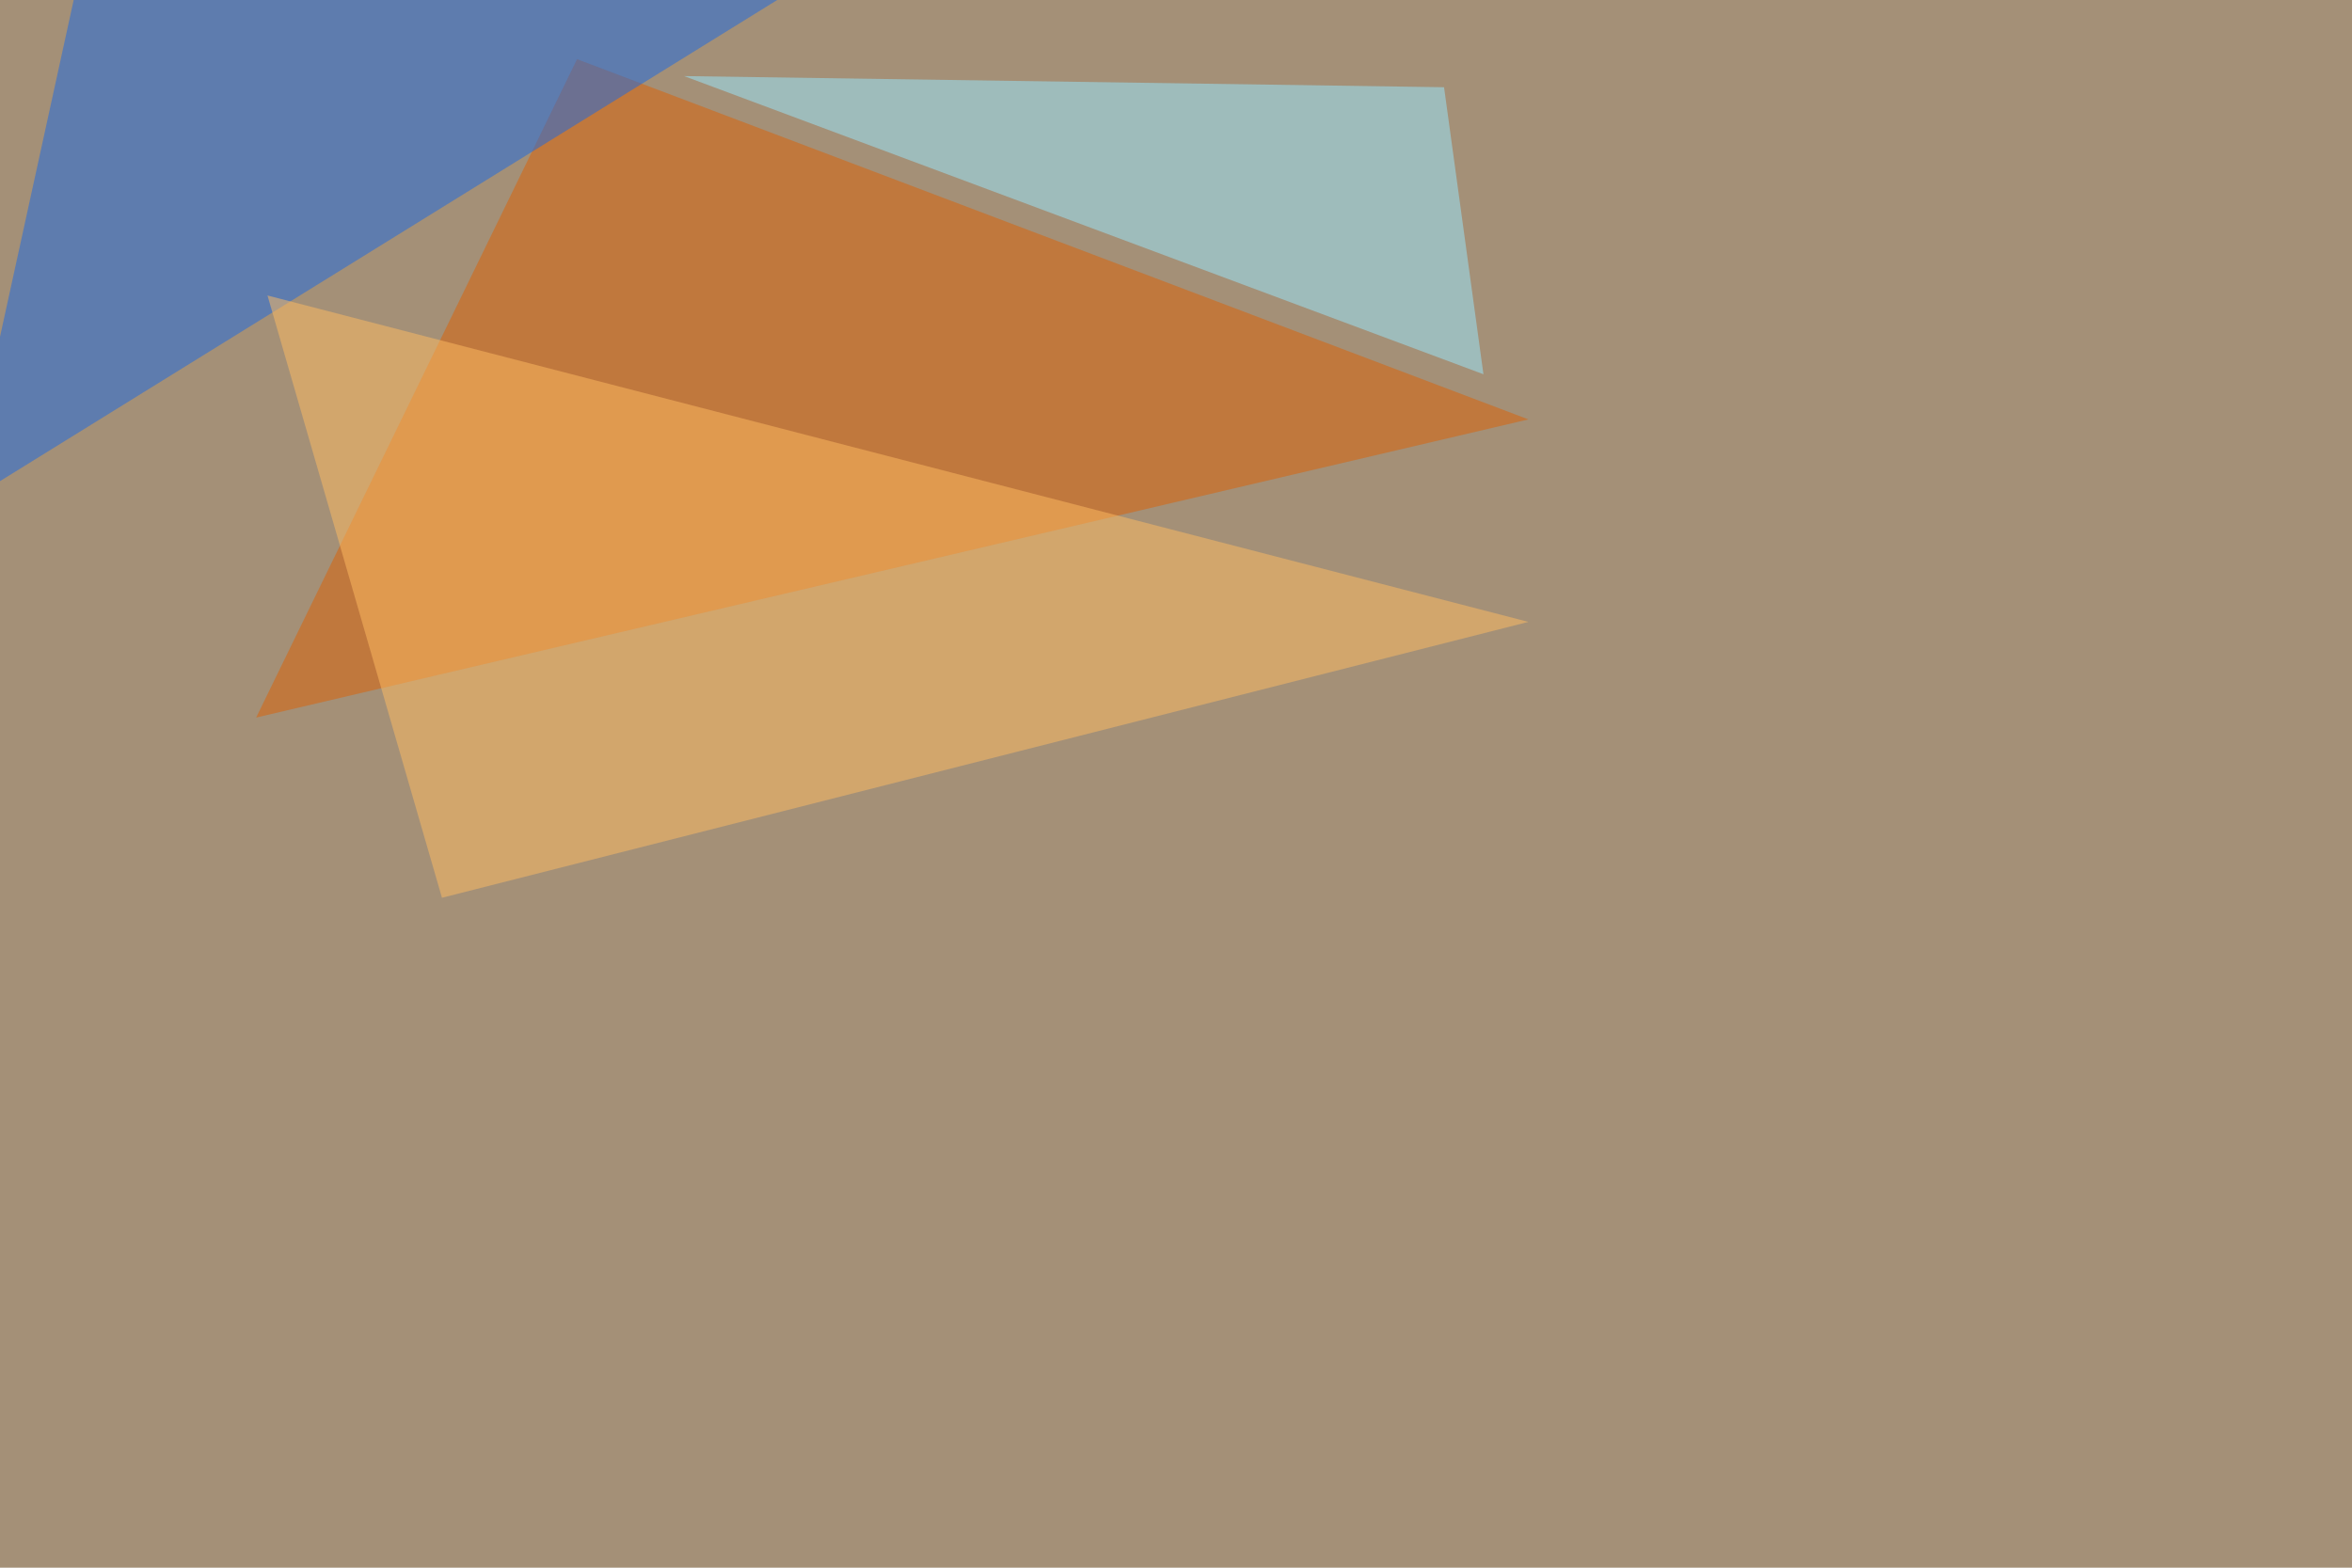
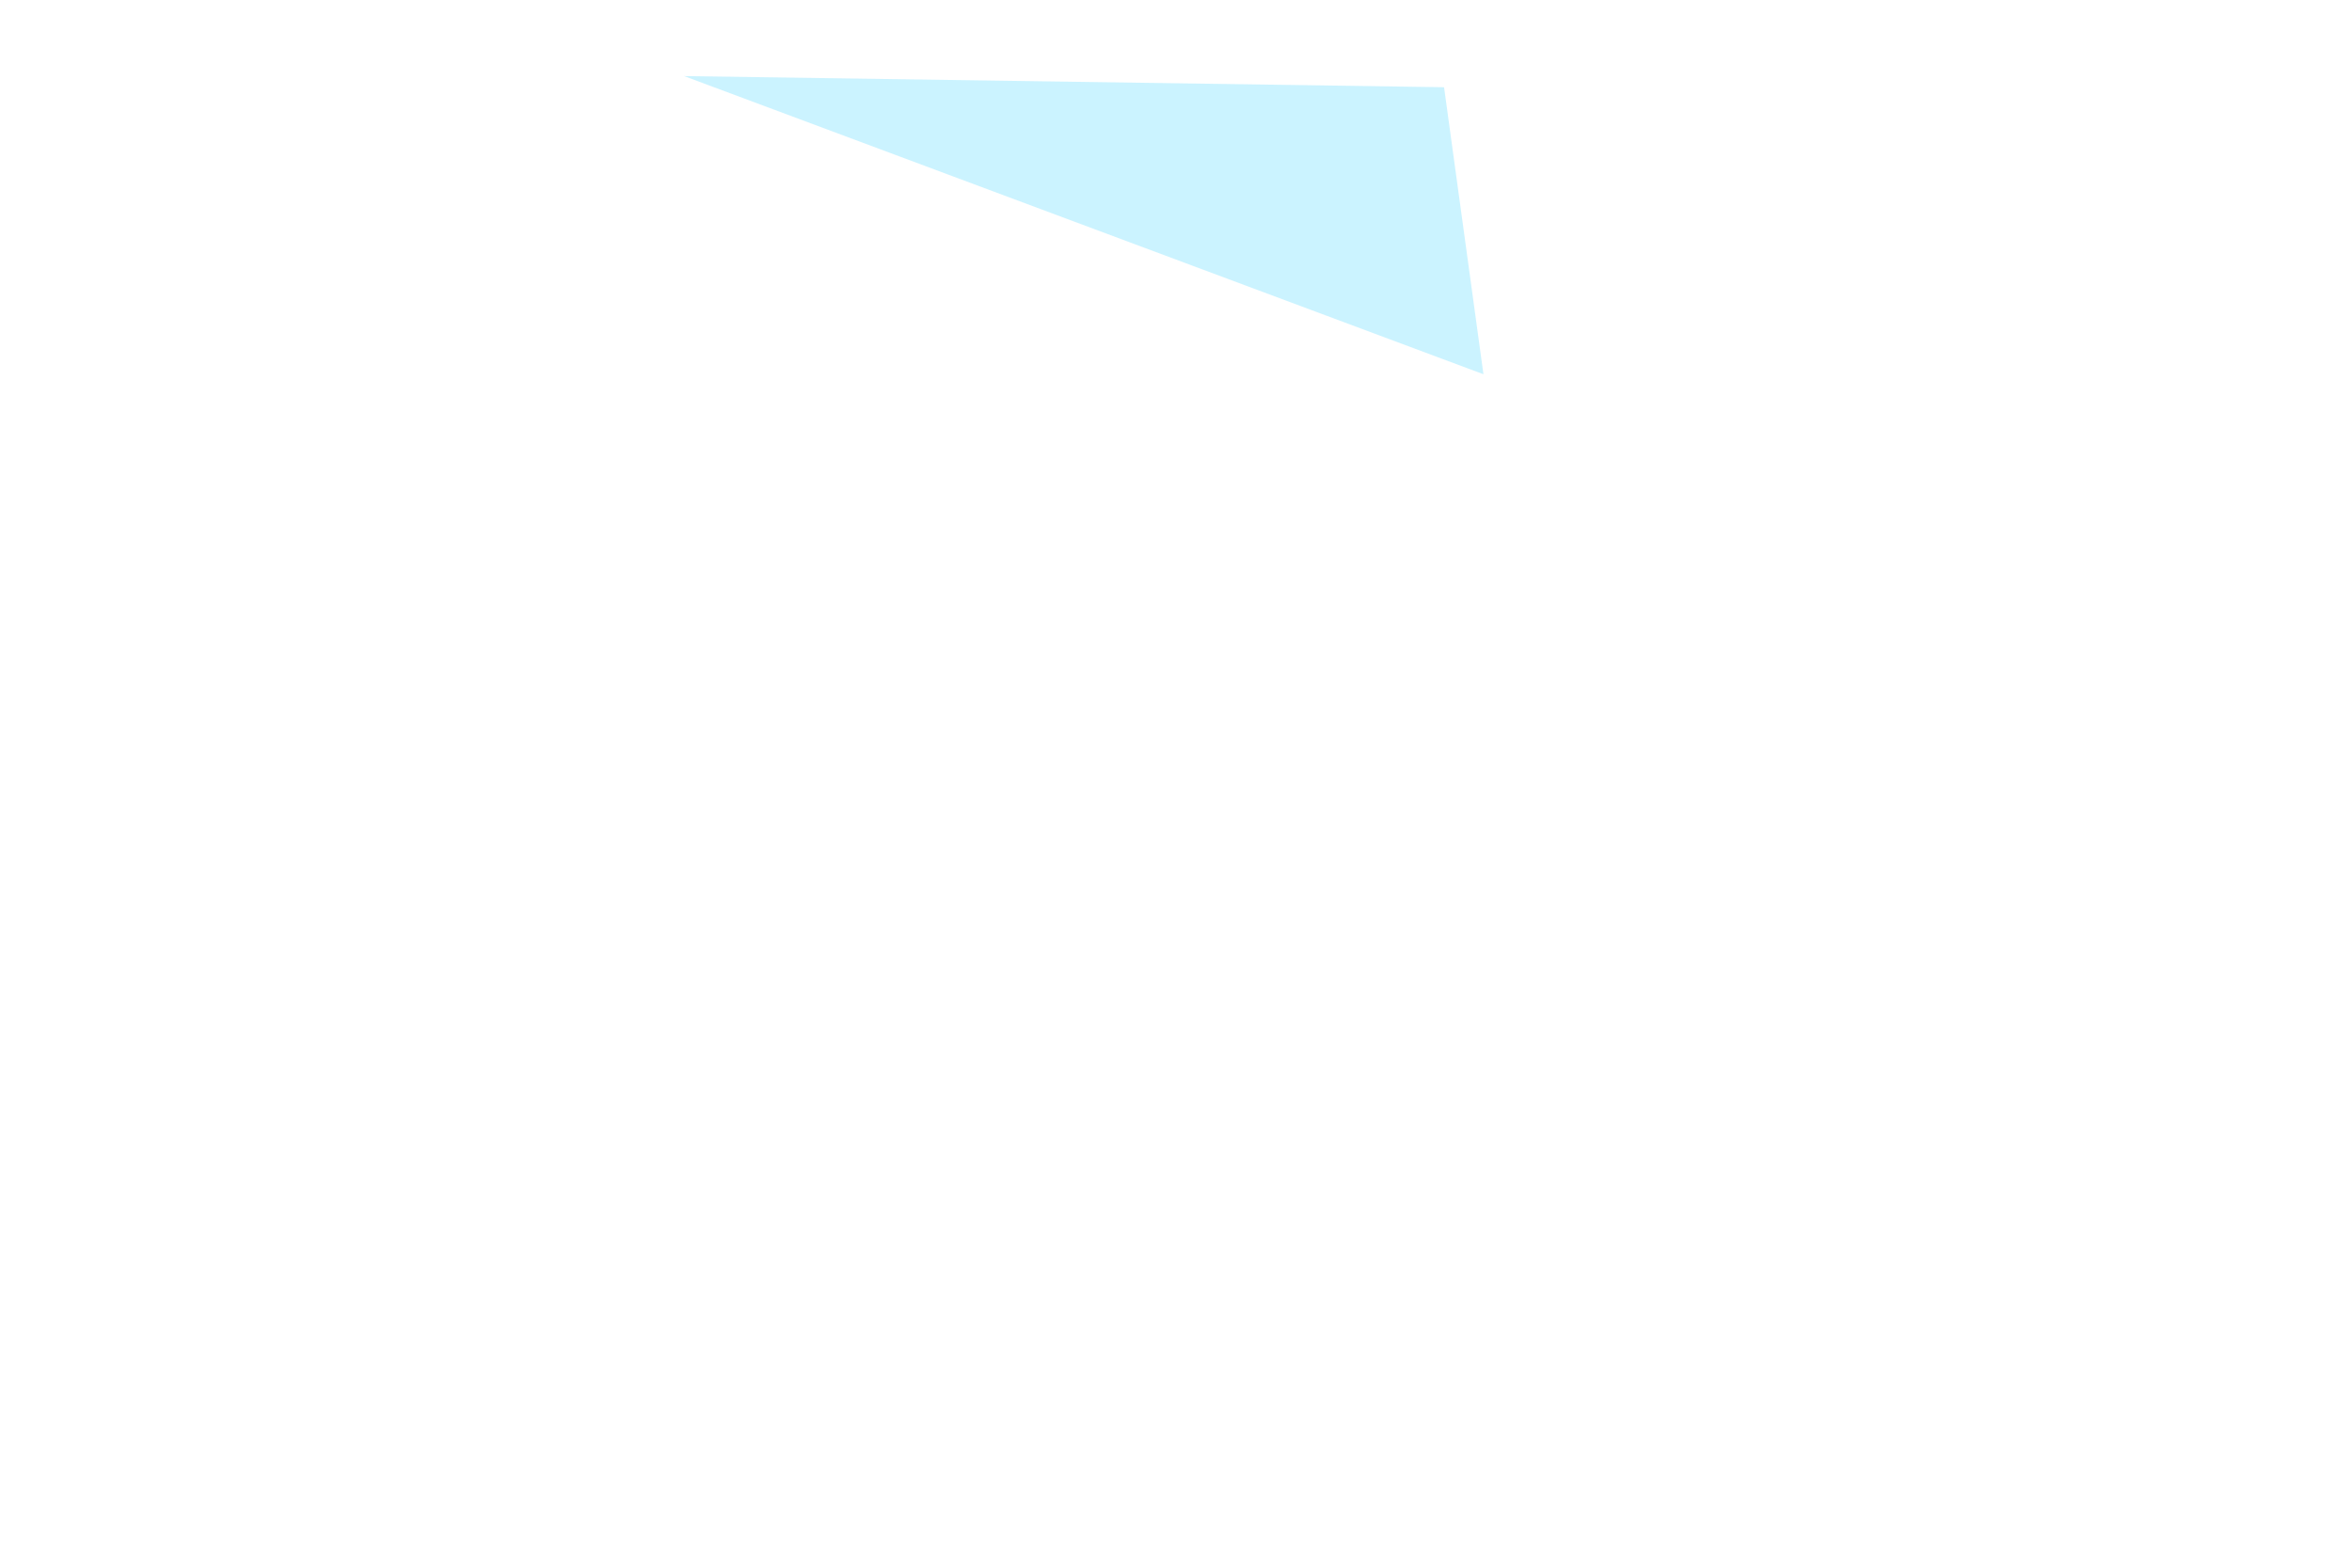
<svg xmlns="http://www.w3.org/2000/svg" width="1224" height="816">
  <filter id="a">
    <feGaussianBlur stdDeviation="55" />
  </filter>
-   <rect width="100%" height="100%" fill="#a49077" />
  <g filter="url(#a)">
    <g fill-opacity=".5">
-       <path fill="#dd6105" d="M300.3 30.8l-167 342.7 662.1-155.2z" />
-       <path fill="#1868e7" d="M473.1-42.5L-19 262.2 42.5-19z" />
-       <path fill="#ffbd62" d="M139.2 153.8L230 467.3l565.4-143.6z" />
      <path fill="#98e8ff" d="M772 194.8L751.5 45.4 356 39.6z" />
    </g>
  </g>
</svg>